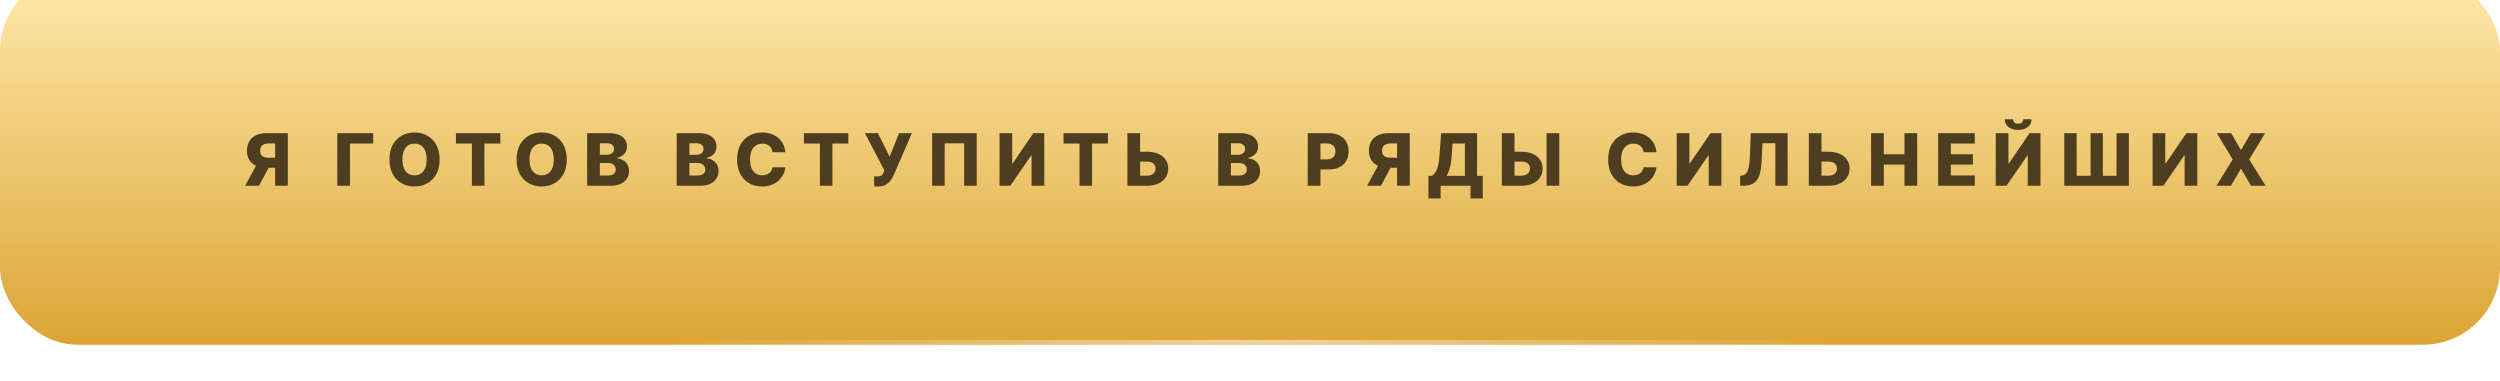
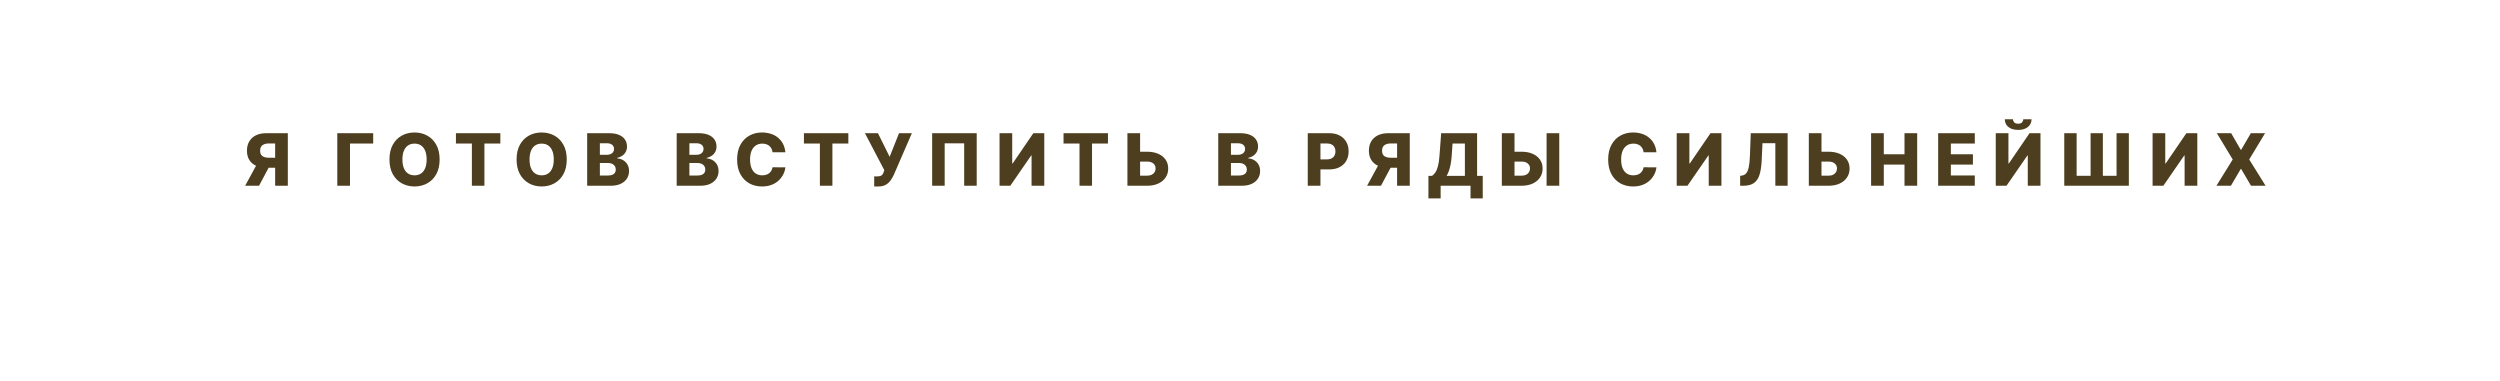
<svg xmlns="http://www.w3.org/2000/svg" width="519" height="79" viewBox="0 0 519 79" fill="none">
  <g filter="url(#filter0_dii_30_56715)">
-     <rect width="519" height="77" rx="16" fill="url(#paint0_linear_30_56715)" />
    <path d="M59.751 44H57.12V35.216H55.82C55.426 35.216 55.094 35.273 54.824 35.387C54.554 35.497 54.348 35.664 54.206 35.887C54.068 36.108 53.998 36.386 53.998 36.724C53.998 37.061 54.068 37.338 54.206 37.555C54.344 37.768 54.549 37.928 54.819 38.034C55.092 38.137 55.424 38.189 55.815 38.189H58.174V40.266H55.33C54.499 40.266 53.778 40.129 53.167 39.856C52.56 39.579 52.091 39.178 51.761 38.652C51.431 38.123 51.266 37.48 51.266 36.724C51.266 35.978 51.427 35.334 51.75 34.79C52.074 34.243 52.533 33.824 53.13 33.533C53.727 33.238 54.433 33.091 55.25 33.091H59.751V44ZM53.609 39.014H56.432L53.775 44H50.893L53.609 39.014ZM77.474 33.091V35.232H72.659V44H70.022V33.091H77.474ZM91.266 38.545C91.266 39.746 91.035 40.763 90.573 41.598C90.112 42.432 89.487 43.066 88.698 43.499C87.914 43.932 87.033 44.149 86.056 44.149C85.076 44.149 84.194 43.931 83.409 43.494C82.624 43.057 82.001 42.423 81.539 41.592C81.081 40.758 80.852 39.742 80.852 38.545C80.852 37.345 81.081 36.328 81.539 35.493C82.001 34.659 82.624 34.025 83.409 33.592C84.194 33.158 85.076 32.942 86.056 32.942C87.033 32.942 87.914 33.158 88.698 33.592C89.487 34.025 90.112 34.659 90.573 35.493C91.035 36.328 91.266 37.345 91.266 38.545ZM88.571 38.545C88.571 37.835 88.469 37.235 88.267 36.745C88.068 36.255 87.781 35.884 87.404 35.632C87.031 35.38 86.582 35.254 86.056 35.254C85.534 35.254 85.085 35.38 84.709 35.632C84.332 35.884 84.043 36.255 83.841 36.745C83.642 37.235 83.542 37.835 83.542 38.545C83.542 39.256 83.642 39.856 83.841 40.346C84.043 40.836 84.332 41.207 84.709 41.459C85.085 41.711 85.534 41.837 86.056 41.837C86.582 41.837 87.031 41.711 87.404 41.459C87.781 41.207 88.068 40.836 88.267 40.346C88.469 39.856 88.571 39.256 88.571 38.545ZM94.65 35.232V33.091H103.871V35.232H100.563V44H97.964V35.232H94.65ZM117.657 38.545C117.657 39.746 117.426 40.763 116.965 41.598C116.503 42.432 115.878 43.066 115.09 43.499C114.305 43.932 113.424 44.149 112.448 44.149C111.467 44.149 110.585 43.931 109.8 43.494C109.015 43.057 108.392 42.423 107.931 41.592C107.472 40.758 107.243 39.742 107.243 38.545C107.243 37.345 107.472 36.328 107.931 35.493C108.392 34.659 109.015 34.025 109.8 33.592C110.585 33.158 111.467 32.942 112.448 32.942C113.424 32.942 114.305 33.158 115.09 33.592C115.878 34.025 116.503 34.659 116.965 35.493C117.426 36.328 117.657 37.345 117.657 38.545ZM114.962 38.545C114.962 37.835 114.861 37.235 114.658 36.745C114.459 36.255 114.172 35.884 113.795 35.632C113.422 35.38 112.973 35.254 112.448 35.254C111.926 35.254 111.476 35.38 111.1 35.632C110.724 35.884 110.434 36.255 110.232 36.745C110.033 37.235 109.933 37.835 109.933 38.545C109.933 39.256 110.033 39.856 110.232 40.346C110.434 40.836 110.724 41.207 111.1 41.459C111.476 41.711 111.926 41.837 112.448 41.837C112.973 41.837 113.422 41.711 113.795 41.459C114.172 41.207 114.459 40.836 114.658 40.346C114.861 39.856 114.962 39.256 114.962 38.545ZM121.897 44V33.091H126.446C127.262 33.091 127.946 33.206 128.496 33.437C129.05 33.668 129.466 33.991 129.743 34.407C130.023 34.822 130.164 35.303 130.164 35.85C130.164 36.266 130.077 36.637 129.903 36.963C129.729 37.287 129.489 37.555 129.183 37.768C128.878 37.981 128.525 38.13 128.123 38.215V38.322C128.564 38.343 128.97 38.462 129.343 38.679C129.72 38.895 130.022 39.197 130.249 39.584C130.476 39.968 130.59 40.422 130.59 40.948C130.59 41.534 130.441 42.057 130.142 42.519C129.844 42.977 129.413 43.34 128.848 43.606C128.283 43.869 127.598 44 126.792 44H121.897ZM124.533 41.875H126.163C126.735 41.875 127.156 41.766 127.426 41.55C127.699 41.333 127.836 41.031 127.836 40.644C127.836 40.364 127.77 40.122 127.639 39.92C127.507 39.714 127.321 39.556 127.079 39.446C126.838 39.332 126.549 39.275 126.211 39.275H124.533V41.875ZM124.533 37.576H125.993C126.28 37.576 126.536 37.528 126.76 37.432C126.984 37.336 127.158 37.198 127.282 37.017C127.41 36.836 127.474 36.617 127.474 36.361C127.474 35.996 127.344 35.708 127.085 35.499C126.826 35.289 126.476 35.184 126.035 35.184H124.533V37.576ZM140.48 44V33.091H145.029C145.846 33.091 146.529 33.206 147.08 33.437C147.634 33.668 148.049 33.991 148.326 34.407C148.607 34.822 148.747 35.303 148.747 35.85C148.747 36.266 148.66 36.637 148.486 36.963C148.312 37.287 148.072 37.555 147.767 37.768C147.462 37.981 147.108 38.13 146.707 38.215V38.322C147.147 38.343 147.554 38.462 147.927 38.679C148.303 38.895 148.605 39.197 148.832 39.584C149.06 39.968 149.173 40.422 149.173 40.948C149.173 41.534 149.024 42.057 148.726 42.519C148.428 42.977 147.996 43.34 147.431 43.606C146.867 43.869 146.181 44 145.375 44H140.48ZM143.117 41.875H144.747C145.319 41.875 145.739 41.766 146.009 41.55C146.283 41.333 146.419 41.031 146.419 40.644C146.419 40.364 146.354 40.122 146.222 39.92C146.091 39.714 145.904 39.556 145.663 39.446C145.422 39.332 145.132 39.275 144.795 39.275H143.117V41.875ZM143.117 37.576H144.576C144.864 37.576 145.12 37.528 145.343 37.432C145.567 37.336 145.741 37.198 145.865 37.017C145.993 36.836 146.057 36.617 146.057 36.361C146.057 35.996 145.928 35.708 145.668 35.499C145.409 35.289 145.059 35.184 144.619 35.184H143.117V37.576ZM163.043 37.043H160.38C160.345 36.77 160.272 36.523 160.162 36.303C160.052 36.083 159.906 35.895 159.725 35.738C159.544 35.582 159.329 35.463 159.08 35.381C158.835 35.296 158.564 35.254 158.265 35.254C157.736 35.254 157.28 35.383 156.896 35.642C156.516 35.902 156.223 36.276 156.017 36.766C155.815 37.256 155.714 37.849 155.714 38.545C155.714 39.27 155.817 39.877 156.023 40.367C156.232 40.854 156.525 41.221 156.902 41.47C157.282 41.715 157.731 41.837 158.249 41.837C158.541 41.837 158.805 41.8 159.043 41.725C159.285 41.651 159.496 41.543 159.677 41.401C159.862 41.255 160.013 41.079 160.13 40.873C160.25 40.664 160.334 40.428 160.38 40.165L163.043 40.181C162.997 40.664 162.857 41.14 162.623 41.608C162.392 42.077 162.074 42.505 161.669 42.892C161.264 43.276 160.771 43.581 160.188 43.808C159.609 44.035 158.945 44.149 158.196 44.149C157.209 44.149 156.325 43.932 155.543 43.499C154.766 43.062 154.151 42.427 153.7 41.592C153.249 40.758 153.024 39.742 153.024 38.545C153.024 37.345 153.253 36.328 153.711 35.493C154.169 34.659 154.789 34.025 155.57 33.592C156.351 33.158 157.227 32.942 158.196 32.942C158.857 32.942 159.467 33.034 160.028 33.219C160.59 33.4 161.083 33.666 161.509 34.018C161.935 34.366 162.282 34.794 162.548 35.301C162.814 35.809 162.979 36.39 163.043 37.043ZM166.895 35.232V33.091H176.116V35.232H172.808V44H170.209V35.232H166.895ZM181.483 44.149V42.061H182.042C182.344 42.061 182.586 42.031 182.767 41.971C182.952 41.907 183.095 41.805 183.198 41.667C183.305 41.528 183.394 41.344 183.465 41.113L183.587 40.777L179.56 33.091H182.266L184.69 37.992L186.639 33.091H189.303L185.553 41.736C185.357 42.162 185.127 42.56 184.86 42.929C184.594 43.295 184.258 43.59 183.854 43.814C183.452 44.037 182.946 44.149 182.335 44.149H181.483ZM202.763 33.091V44H200.163V35.2H196.115V44H193.516V33.091H202.763ZM207.506 33.091H210.137V39.376H210.227L214.521 33.091H216.79V44H214.153V37.704H214.084L209.737 44H207.506V33.091ZM220.791 35.232V33.091H230.012V35.232H226.704V44H224.104V35.232H220.791ZM235.698 36.937H238.127C239.019 36.937 239.793 37.081 240.45 37.368C241.107 37.656 241.615 38.061 241.973 38.583C242.336 39.105 242.517 39.719 242.517 40.426C242.517 41.133 242.336 41.754 241.973 42.29C241.615 42.826 241.107 43.245 240.45 43.547C239.793 43.849 239.019 44 238.127 44H234.053V33.091H236.684V41.912H238.127C238.511 41.912 238.834 41.846 239.097 41.715C239.363 41.58 239.564 41.399 239.699 41.172C239.837 40.941 239.905 40.685 239.901 40.404C239.905 40 239.754 39.662 239.448 39.392C239.143 39.119 238.703 38.982 238.127 38.982H235.698V36.937ZM252.905 44V33.091H257.454C258.271 33.091 258.954 33.206 259.505 33.437C260.059 33.668 260.474 33.991 260.751 34.407C261.032 34.822 261.172 35.303 261.172 35.85C261.172 36.266 261.085 36.637 260.911 36.963C260.737 37.287 260.497 37.555 260.192 37.768C259.887 37.981 259.533 38.13 259.132 38.215V38.322C259.572 38.343 259.979 38.462 260.352 38.679C260.728 38.895 261.03 39.197 261.257 39.584C261.485 39.968 261.598 40.422 261.598 40.948C261.598 41.534 261.449 42.057 261.151 42.519C260.853 42.977 260.421 43.34 259.856 43.606C259.292 43.869 258.606 44 257.8 44H252.905ZM255.542 41.875H257.172C257.744 41.875 258.164 41.766 258.434 41.55C258.708 41.333 258.844 41.031 258.844 40.644C258.844 40.364 258.779 40.122 258.647 39.92C258.516 39.714 258.329 39.556 258.088 39.446C257.847 39.332 257.557 39.275 257.22 39.275H255.542V41.875ZM255.542 37.576H257.001C257.289 37.576 257.545 37.528 257.768 37.432C257.992 37.336 258.166 37.198 258.29 37.017C258.418 36.836 258.482 36.617 258.482 36.361C258.482 35.996 258.353 35.708 258.093 35.499C257.834 35.289 257.484 35.184 257.044 35.184H255.542V37.576ZM271.489 44V33.091H275.995C276.812 33.091 277.517 33.251 278.11 33.57C278.706 33.886 279.166 34.328 279.489 34.897C279.813 35.461 279.974 36.118 279.974 36.867C279.974 37.62 279.809 38.279 279.479 38.844C279.152 39.405 278.685 39.84 278.078 40.149C277.471 40.458 276.75 40.612 275.915 40.612H273.135V38.535H275.425C275.823 38.535 276.155 38.466 276.421 38.327C276.691 38.189 276.895 37.995 277.034 37.746C277.172 37.494 277.242 37.201 277.242 36.867C277.242 36.53 277.172 36.239 277.034 35.994C276.895 35.745 276.691 35.554 276.421 35.419C276.151 35.284 275.819 35.216 275.425 35.216H274.125V44H271.489ZM292.667 44H290.036V35.216H288.736C288.342 35.216 288.01 35.273 287.74 35.387C287.47 35.497 287.264 35.664 287.122 35.887C286.983 36.108 286.914 36.386 286.914 36.724C286.914 37.061 286.983 37.338 287.122 37.555C287.26 37.768 287.465 37.928 287.735 38.034C288.008 38.137 288.34 38.189 288.731 38.189H291.09V40.266H288.246C287.415 40.266 286.694 40.129 286.083 39.856C285.476 39.579 285.007 39.178 284.677 38.652C284.347 38.123 284.182 37.48 284.182 36.724C284.182 35.978 284.343 35.334 284.666 34.79C284.99 34.243 285.449 33.824 286.046 33.533C286.643 33.238 287.349 33.091 288.166 33.091H292.667V44ZM286.525 39.014H289.349L286.69 44H283.809L286.525 39.014ZM296.542 46.626V41.944H297.293C297.545 41.773 297.776 41.535 297.985 41.23C298.195 40.921 298.374 40.488 298.523 39.93C298.672 39.369 298.779 38.629 298.843 37.709L299.184 33.091H306.646V41.944H307.818V46.621H305.283V44H299.077V46.626H296.542ZM300.318 41.944H304.111V35.232H301.549L301.378 37.709C301.332 38.402 301.258 39.012 301.155 39.541C301.052 40.071 300.929 40.532 300.787 40.926C300.645 41.317 300.489 41.656 300.318 41.944ZM313.427 36.937H315.856C316.747 36.937 317.521 37.081 318.178 37.368C318.835 37.656 319.343 38.061 319.701 38.583C320.064 39.105 320.245 39.719 320.245 40.426C320.245 41.133 320.064 41.754 319.701 42.29C319.343 42.826 318.835 43.245 318.178 43.547C317.521 43.849 316.747 44 315.856 44H311.781V33.091H314.412V41.912H315.856C316.239 41.912 316.562 41.846 316.825 41.715C317.091 41.58 317.292 41.399 317.427 41.172C317.565 40.941 317.633 40.685 317.629 40.404C317.633 40 317.482 39.662 317.177 39.392C316.871 39.119 316.431 38.982 315.856 38.982H313.427V36.937ZM323.702 33.091V44H321.07V33.091H323.702ZM343.875 37.043H341.212C341.177 36.77 341.104 36.523 340.994 36.303C340.884 36.083 340.738 35.895 340.557 35.738C340.376 35.582 340.161 35.463 339.912 35.381C339.667 35.296 339.396 35.254 339.097 35.254C338.568 35.254 338.112 35.383 337.728 35.642C337.348 35.902 337.055 36.276 336.85 36.766C336.647 37.256 336.546 37.849 336.546 38.545C336.546 39.27 336.649 39.877 336.855 40.367C337.064 40.854 337.357 41.221 337.734 41.47C338.114 41.715 338.563 41.837 339.081 41.837C339.373 41.837 339.637 41.8 339.875 41.725C340.117 41.651 340.328 41.543 340.509 41.401C340.694 41.255 340.845 41.079 340.962 40.873C341.082 40.664 341.166 40.428 341.212 40.165L343.875 40.181C343.829 40.664 343.689 41.14 343.455 41.608C343.224 42.077 342.906 42.505 342.501 42.892C342.096 43.276 341.603 43.581 341.02 43.808C340.441 44.035 339.777 44.149 339.028 44.149C338.041 44.149 337.157 43.932 336.375 43.499C335.598 43.062 334.983 42.427 334.532 41.592C334.081 40.758 333.856 39.742 333.856 38.545C333.856 37.345 334.085 36.328 334.543 35.493C335.001 34.659 335.621 34.025 336.402 33.592C337.183 33.158 338.059 32.942 339.028 32.942C339.689 32.942 340.299 33.034 340.861 33.219C341.422 33.4 341.915 33.666 342.341 34.018C342.767 34.366 343.114 34.794 343.38 35.301C343.646 35.809 343.812 36.39 343.875 37.043ZM348.084 33.091H350.716V39.376H350.806L355.1 33.091H357.369V44H354.732V37.704H354.663L350.316 44H348.084V33.091ZM361.253 44V41.933L361.551 41.901C361.934 41.855 362.247 41.701 362.488 41.438C362.73 41.172 362.913 40.749 363.037 40.17C363.165 39.588 363.247 38.801 363.282 37.81L363.458 33.091H371.112V44H368.561V35.168H365.892L365.722 38.78C365.661 40.026 365.503 41.033 365.248 41.8C364.992 42.564 364.596 43.121 364.06 43.473C363.527 43.824 362.812 44 361.913 44H361.253ZM377.156 36.937H379.585C380.476 36.937 381.251 37.081 381.908 37.368C382.564 37.656 383.072 38.061 383.431 38.583C383.793 39.105 383.974 39.719 383.974 40.426C383.974 41.133 383.793 41.754 383.431 42.29C383.072 42.826 382.564 43.245 381.908 43.547C381.251 43.849 380.476 44 379.585 44H375.51V33.091H378.142V41.912H379.585C379.969 41.912 380.292 41.846 380.555 41.715C380.821 41.58 381.021 41.399 381.156 41.172C381.295 40.941 381.362 40.685 381.359 40.404C381.362 40 381.211 39.662 380.906 39.392C380.601 39.119 380.16 38.982 379.585 38.982H377.156V36.937ZM388.44 44V33.091H391.077V37.469H395.375V33.091H398.007V44H395.375V39.616H391.077V44H388.44ZM402.361 44V33.091H409.967V35.232H404.998V37.469H409.578V39.616H404.998V41.859H409.967V44H402.361ZM414.319 33.091H416.95V39.376H417.041L421.334 33.091H423.603V44H420.966V37.704H420.897L416.551 44H414.319V33.091ZM420.034 30.193H421.749C421.746 30.861 421.494 31.397 420.993 31.802C420.496 32.207 419.821 32.409 418.969 32.409C418.117 32.409 417.44 32.207 416.939 31.802C416.442 31.397 416.195 30.861 416.199 30.193H417.898C417.895 30.428 417.975 30.641 418.138 30.832C418.301 31.024 418.578 31.12 418.969 31.12C419.349 31.12 419.62 31.026 419.784 30.838C419.947 30.649 420.031 30.435 420.034 30.193ZM428.542 33.091H431.109V41.933H434.007V33.091H436.553V41.933H439.397V33.091H441.949V44H428.542V33.091ZM446.877 33.091H449.508V39.376H449.599L453.892 33.091H456.161V44H453.525V37.704H453.455L449.109 44H446.877V33.091ZM463.188 33.091L465.18 36.537H465.265L467.279 33.091H470.23L466.938 38.545L470.336 44H467.311L465.265 40.516H465.18L463.135 44H460.13L463.513 38.545L460.216 33.091H463.188Z" fill="#4C3E1E" />
    <rect opacity="0.5" x="140" y="76" width="239" height="1" fill="url(#paint1_linear_30_56715)" />
  </g>
  <defs>
    <filter id="filter0_dii_30_56715" x="0" y="-6.786" width="519" height="85.786" filterUnits="userSpaceOnUse" color-interpolation-filters="sRGB">
      <feFlood flood-opacity="0" result="BackgroundImageFix" />
      <feColorMatrix in="SourceAlpha" type="matrix" values="0 0 0 0 0 0 0 0 0 0 0 0 0 0 0 0 0 0 127 0" result="hardAlpha" />
      <feOffset dy="2" />
      <feComposite in2="hardAlpha" operator="out" />
      <feColorMatrix type="matrix" values="0 0 0 0 0.554 0 0 0 0 0.459 0 0 0 0 0.256 0 0 0 1 0" />
      <feBlend mode="normal" in2="BackgroundImageFix" result="effect1_dropShadow_30_56715" />
      <feBlend mode="normal" in="SourceGraphic" in2="effect1_dropShadow_30_56715" result="shape" />
      <feColorMatrix in="SourceAlpha" type="matrix" values="0 0 0 0 0 0 0 0 0 0 0 0 0 0 0 0 0 0 127 0" result="hardAlpha" />
      <feOffset dy="-6.786" />
      <feGaussianBlur stdDeviation="10.557" />
      <feComposite in2="hardAlpha" operator="arithmetic" k2="-1" k3="1" />
      <feColorMatrix type="matrix" values="0 0 0 0 1 0 0 0 0 1 0 0 0 0 1 0 0 0 0.32 0" />
      <feBlend mode="normal" in2="shape" result="effect2_innerShadow_30_56715" />
      <feColorMatrix in="SourceAlpha" type="matrix" values="0 0 0 0 0 0 0 0 0 0 0 0 0 0 0 0 0 0 127 0" result="hardAlpha" />
      <feOffset dy="-0.653" />
      <feGaussianBlur stdDeviation="1.305" />
      <feComposite in2="hardAlpha" operator="arithmetic" k2="-1" k3="1" />
      <feColorMatrix type="matrix" values="0 0 0 0 1 0 0 0 0 1 0 0 0 0 1 0 0 0 0.25 0" />
      <feBlend mode="normal" in2="effect2_innerShadow_30_56715" result="effect3_innerShadow_30_56715" />
    </filter>
    <linearGradient id="paint0_linear_30_56715" x1="259.5" y1="0" x2="259.5" y2="77" gradientUnits="userSpaceOnUse">
      <stop stop-color="#FFEAAD" />
      <stop offset="1" stop-color="#DCA535" />
    </linearGradient>
    <linearGradient id="paint1_linear_30_56715" x1="140" y1="76.5" x2="379" y2="76.5" gradientUnits="userSpaceOnUse">
      <stop stop-color="white" stop-opacity="0" />
      <stop offset="0.51" stop-color="white" />
      <stop offset="1" stop-color="white" stop-opacity="0" />
    </linearGradient>
  </defs>
</svg>